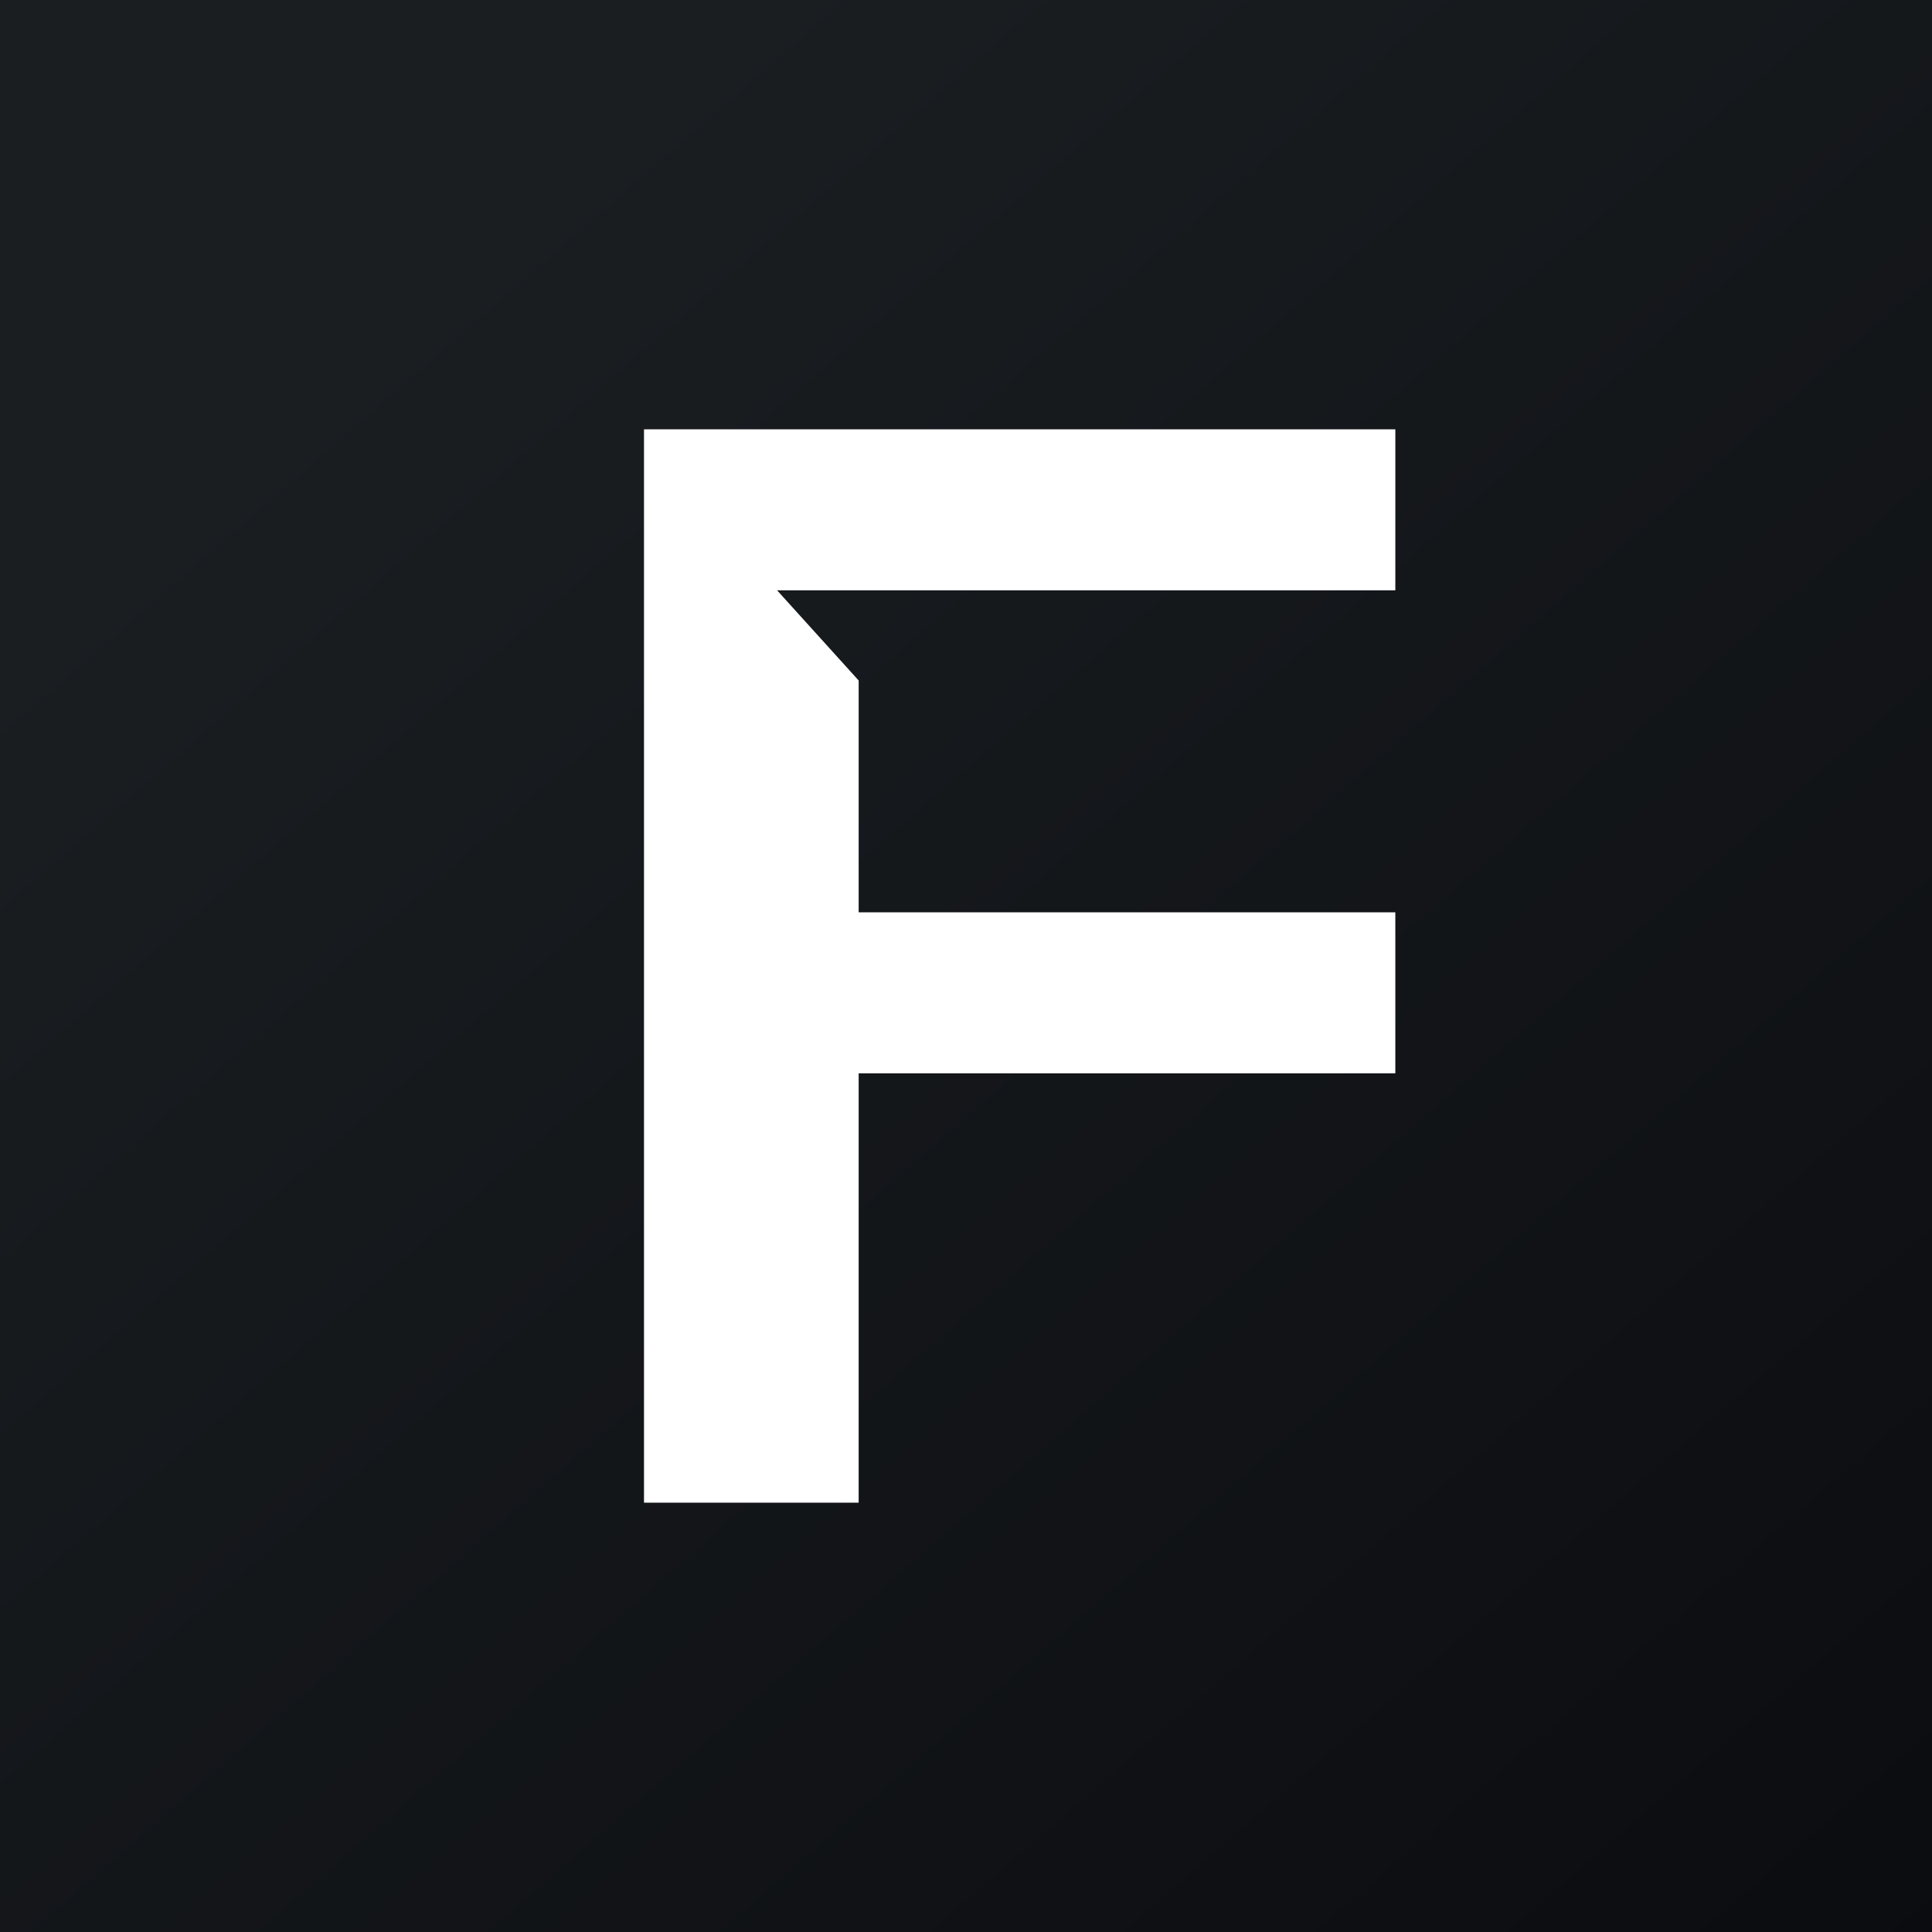
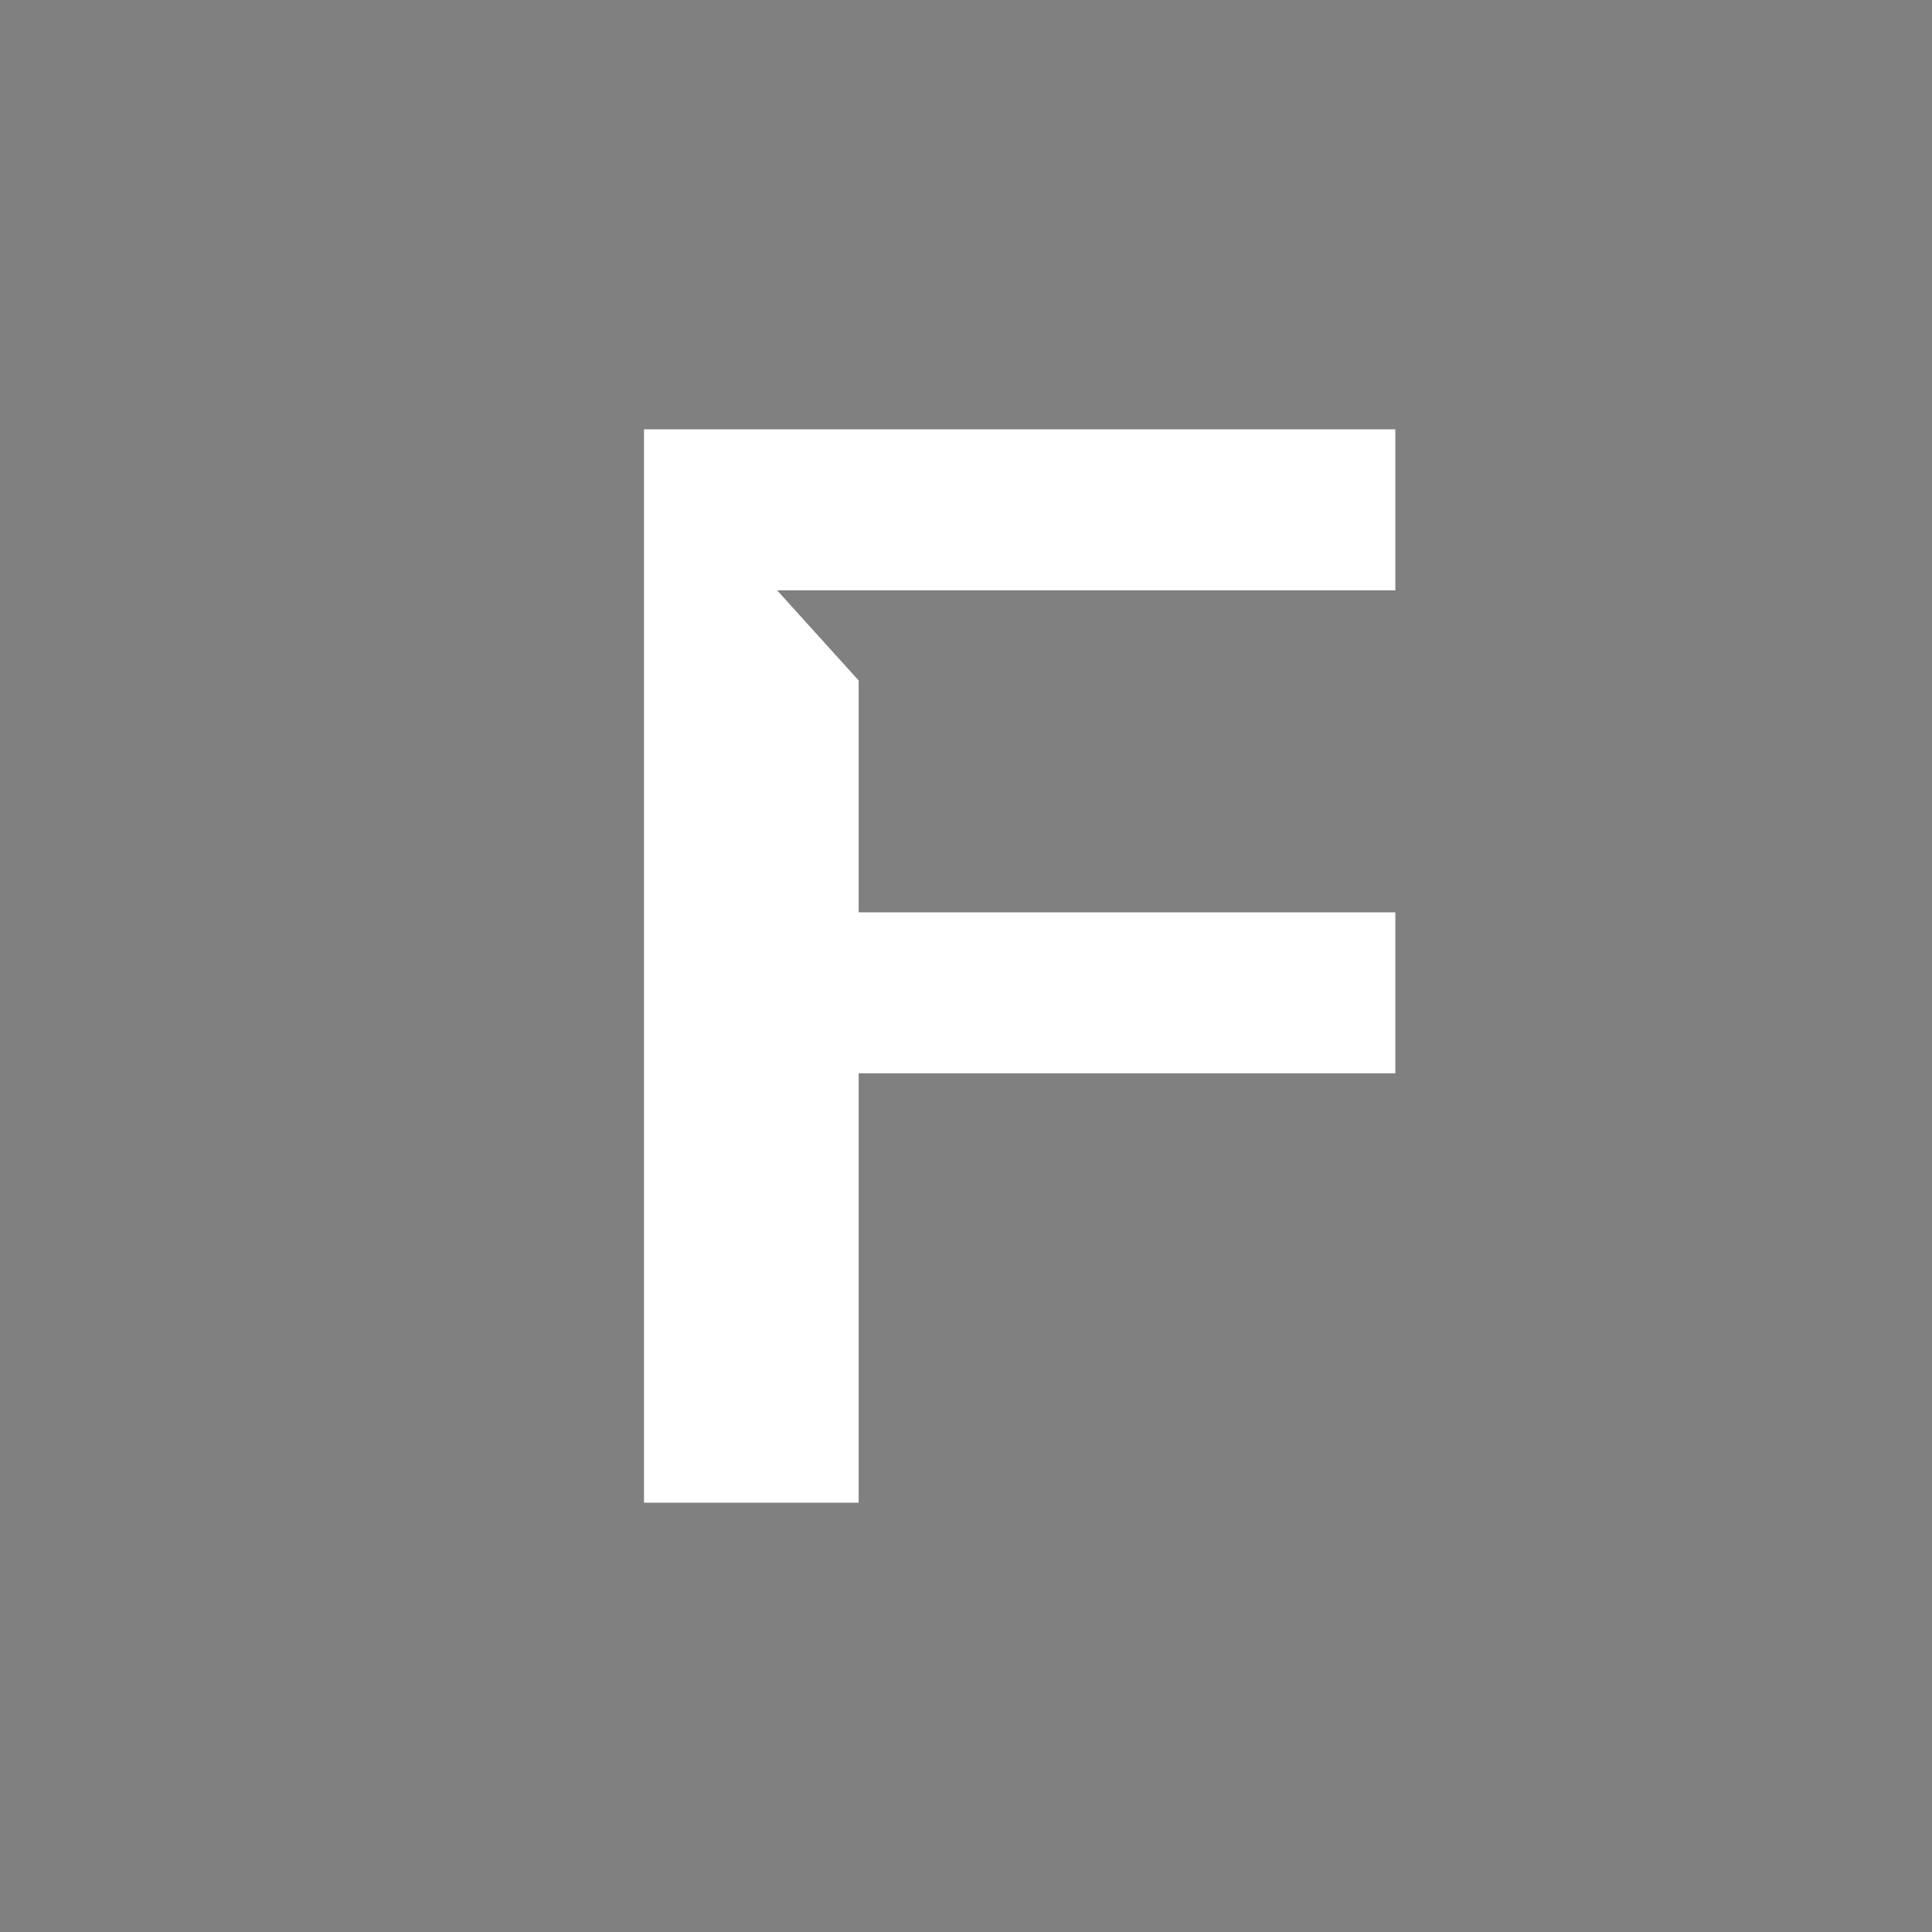
<svg xmlns="http://www.w3.org/2000/svg" width="18" height="18">
  <rect width="100%" height="100%" fill="#808080" stroke="none" />
-   <path fill="url(#a35zv34he)" d="M0 0h18v18H0z" />
  <path d="M13 4H6v10h2v-4h5V8.5H8V6.34l-.76-.84H13V4z" fill="#fff" />
  <defs>
    <linearGradient id="a35zv34he" x1="3.35" y1="3.12" x2="21.9" y2="24.43" gradientUnits="userSpaceOnUse">
      <stop stop-color="#1A1E21" />
      <stop offset="1" stop-color="#06060A" />
    </linearGradient>
  </defs>
</svg>